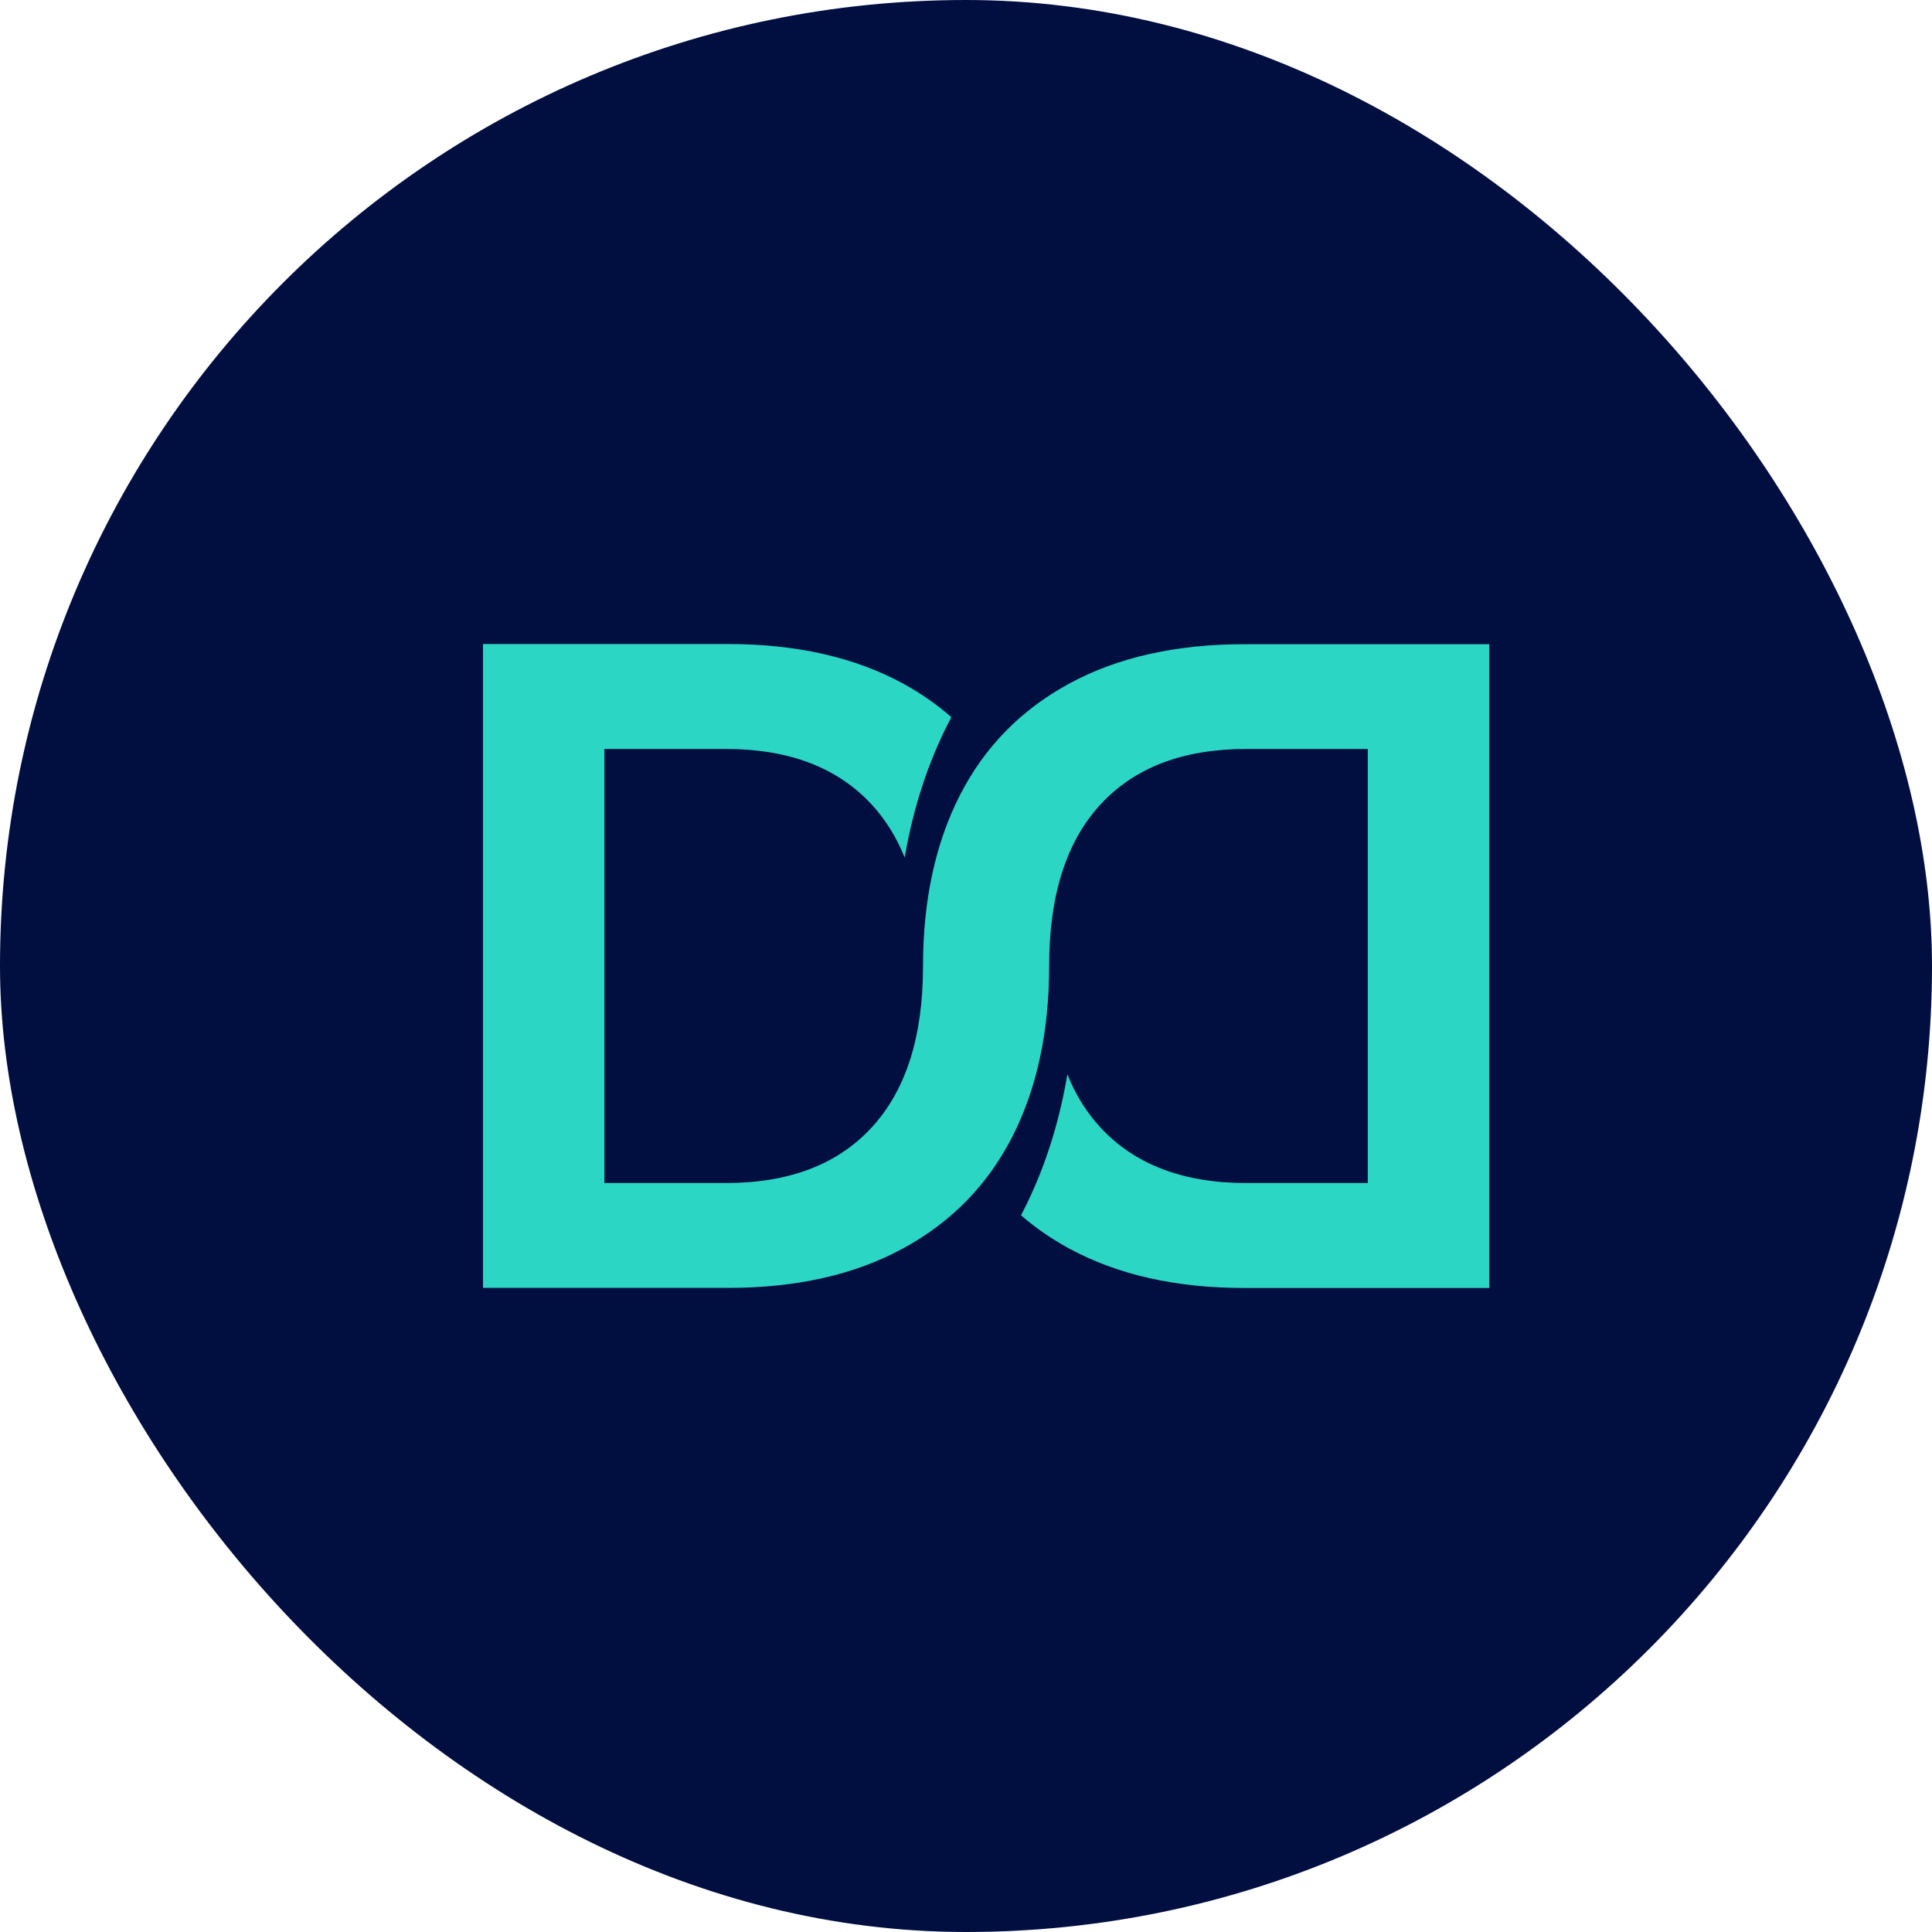
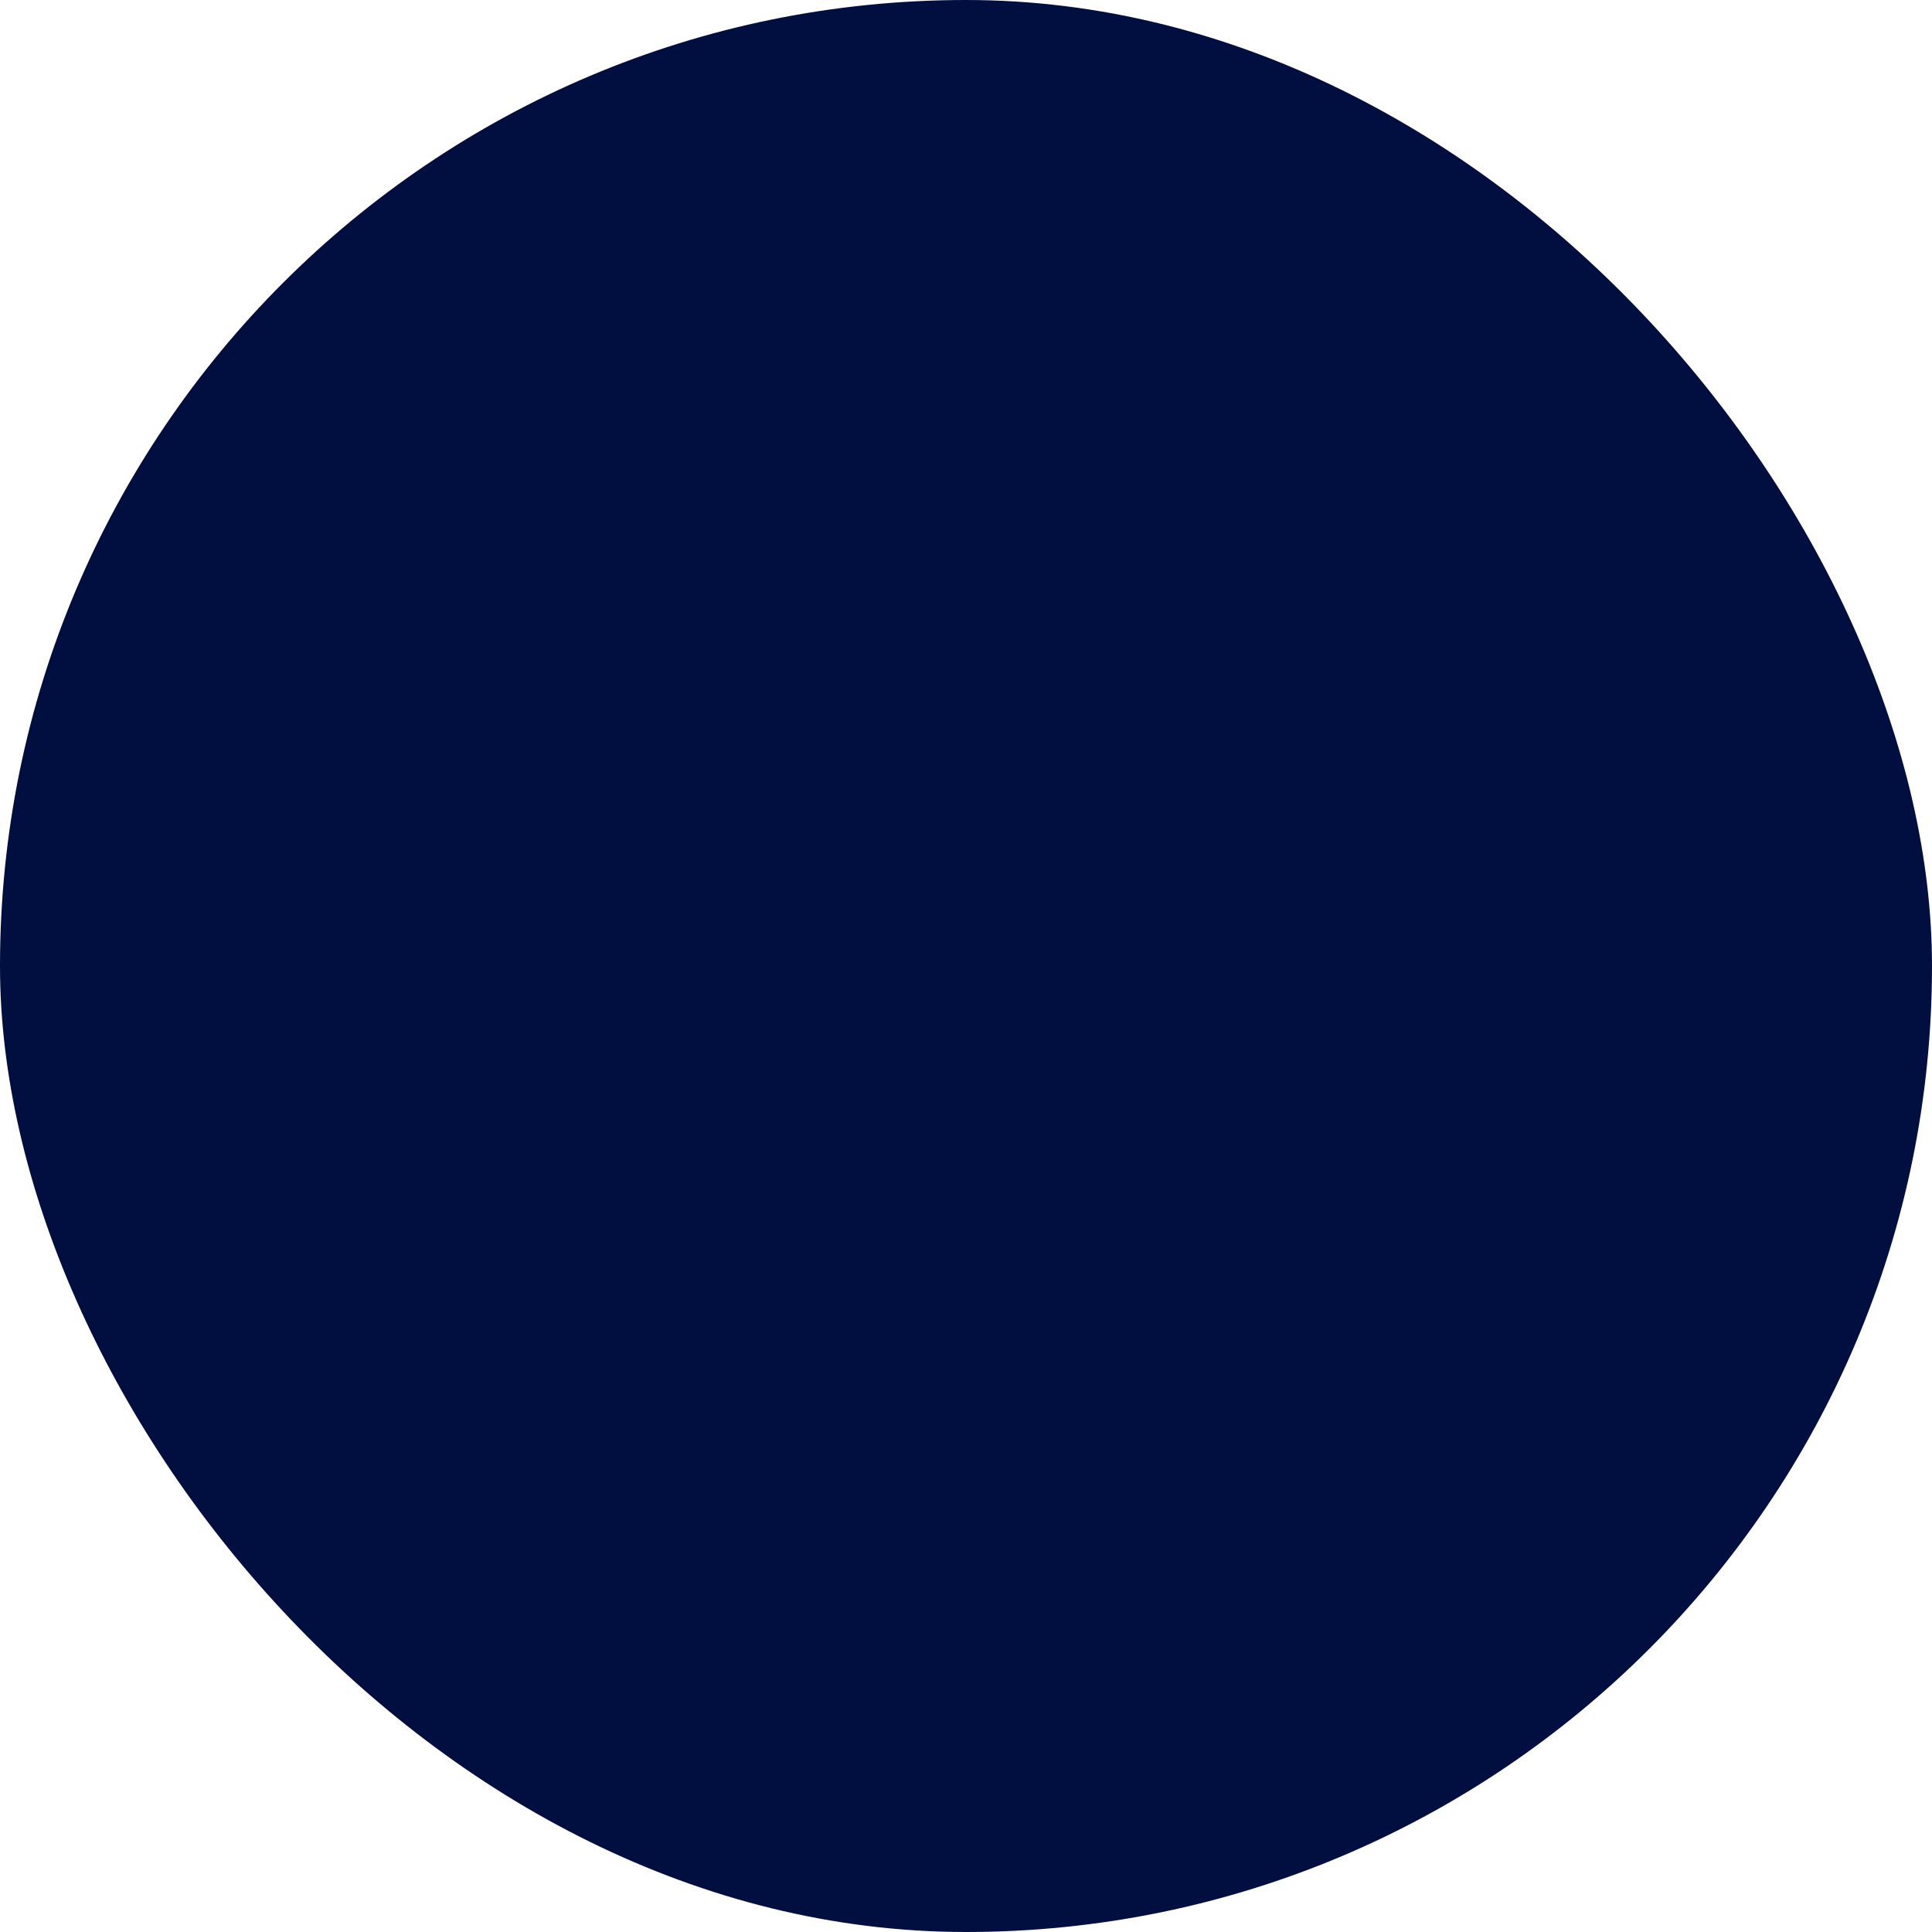
<svg xmlns="http://www.w3.org/2000/svg" width="48" height="48" viewBox="0 0 48 48" fill="none">
  <rect width="48" height="48" rx="24" fill="#000E40" />
-   <path d="M30.916 16.005C29.218 16.005 27.766 16.33 26.566 16.983C25.366 17.634 24.46 18.56 23.849 19.756C23.238 20.956 22.932 22.371 22.932 24.002C22.932 24.009 22.932 24.016 22.932 24.02C22.93 25.763 22.504 27.094 21.657 28.011C20.808 28.933 19.601 29.392 18.034 29.392H15.016V18.608H18.034C19.599 18.608 20.806 19.067 21.657 19.989C21.999 20.36 22.273 20.799 22.477 21.306C22.687 20.082 23.05 18.965 23.566 17.954C23.589 17.909 23.613 17.863 23.638 17.818C23.276 17.502 22.873 17.22 22.429 16.978C21.229 16.328 19.78 16 18.08 16H12V31.998H18.082C19.78 31.998 21.232 31.672 22.432 31.019C23.632 30.369 24.537 29.442 25.149 28.246C25.758 27.053 26.064 25.643 26.066 24.018C26.066 24.018 26.066 24.005 26.066 24C26.066 22.248 26.491 20.91 27.34 19.989C28.19 19.067 29.396 18.608 30.963 18.608H33.982V29.392H30.963C29.399 29.392 28.192 28.933 27.34 28.011C26.996 27.638 26.722 27.199 26.519 26.692C26.308 27.932 25.944 29.063 25.423 30.084C25.405 30.121 25.384 30.157 25.366 30.193C25.728 30.507 26.129 30.783 26.568 31.022C27.768 31.672 29.218 32 30.918 32H37V16.005H30.918H30.916Z" fill="#2BD6C4" />
</svg>